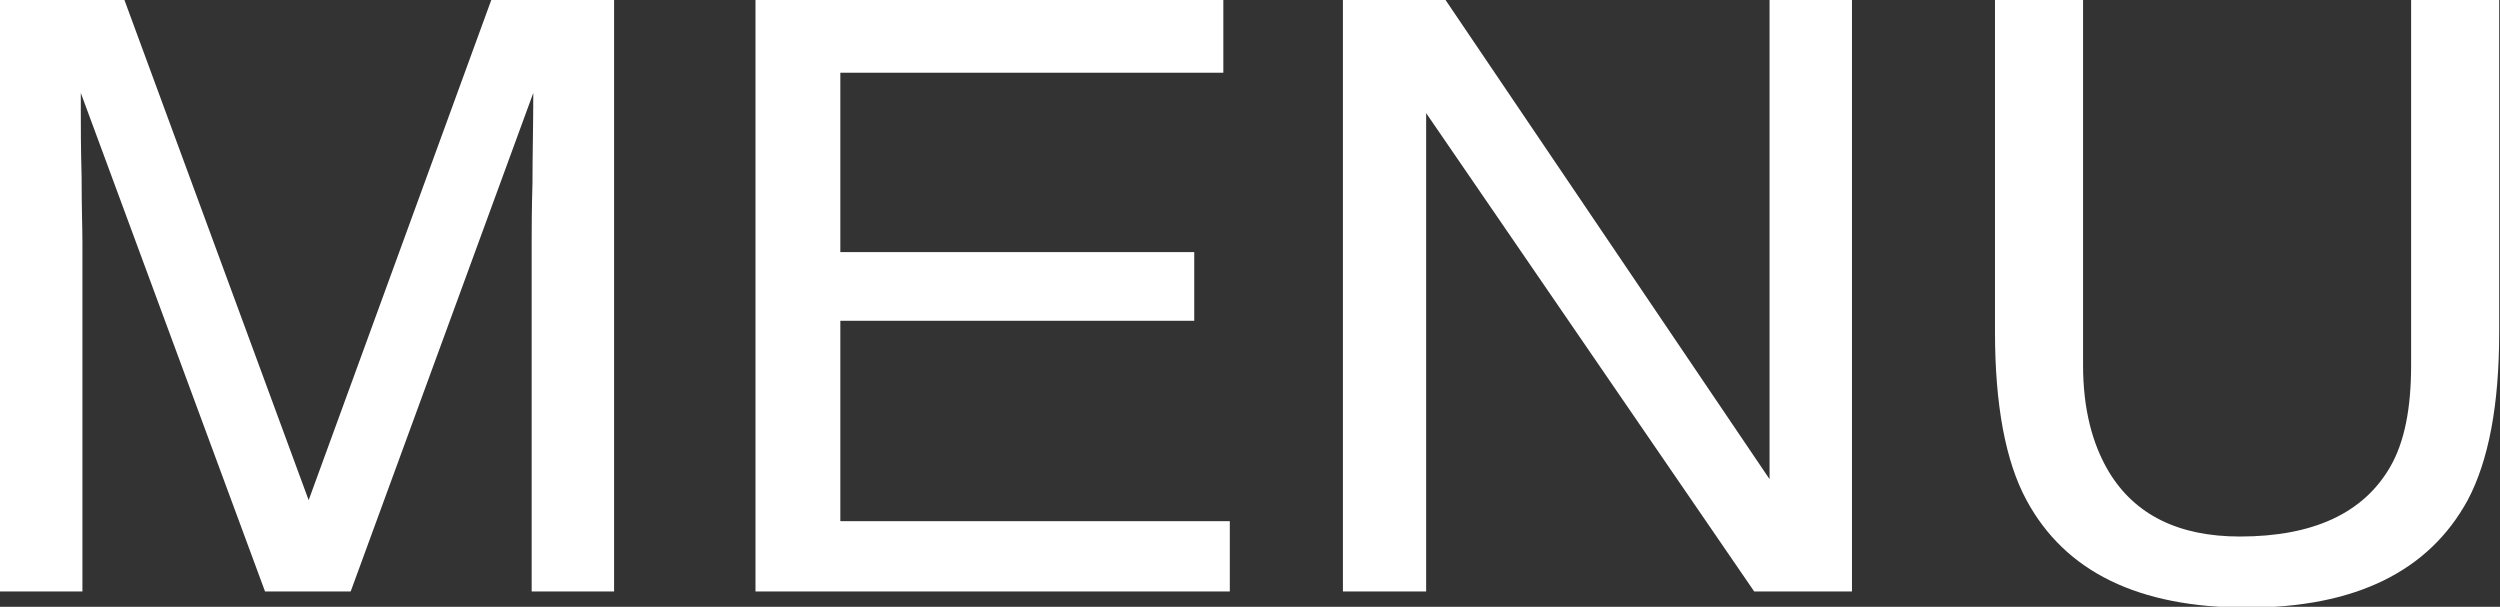
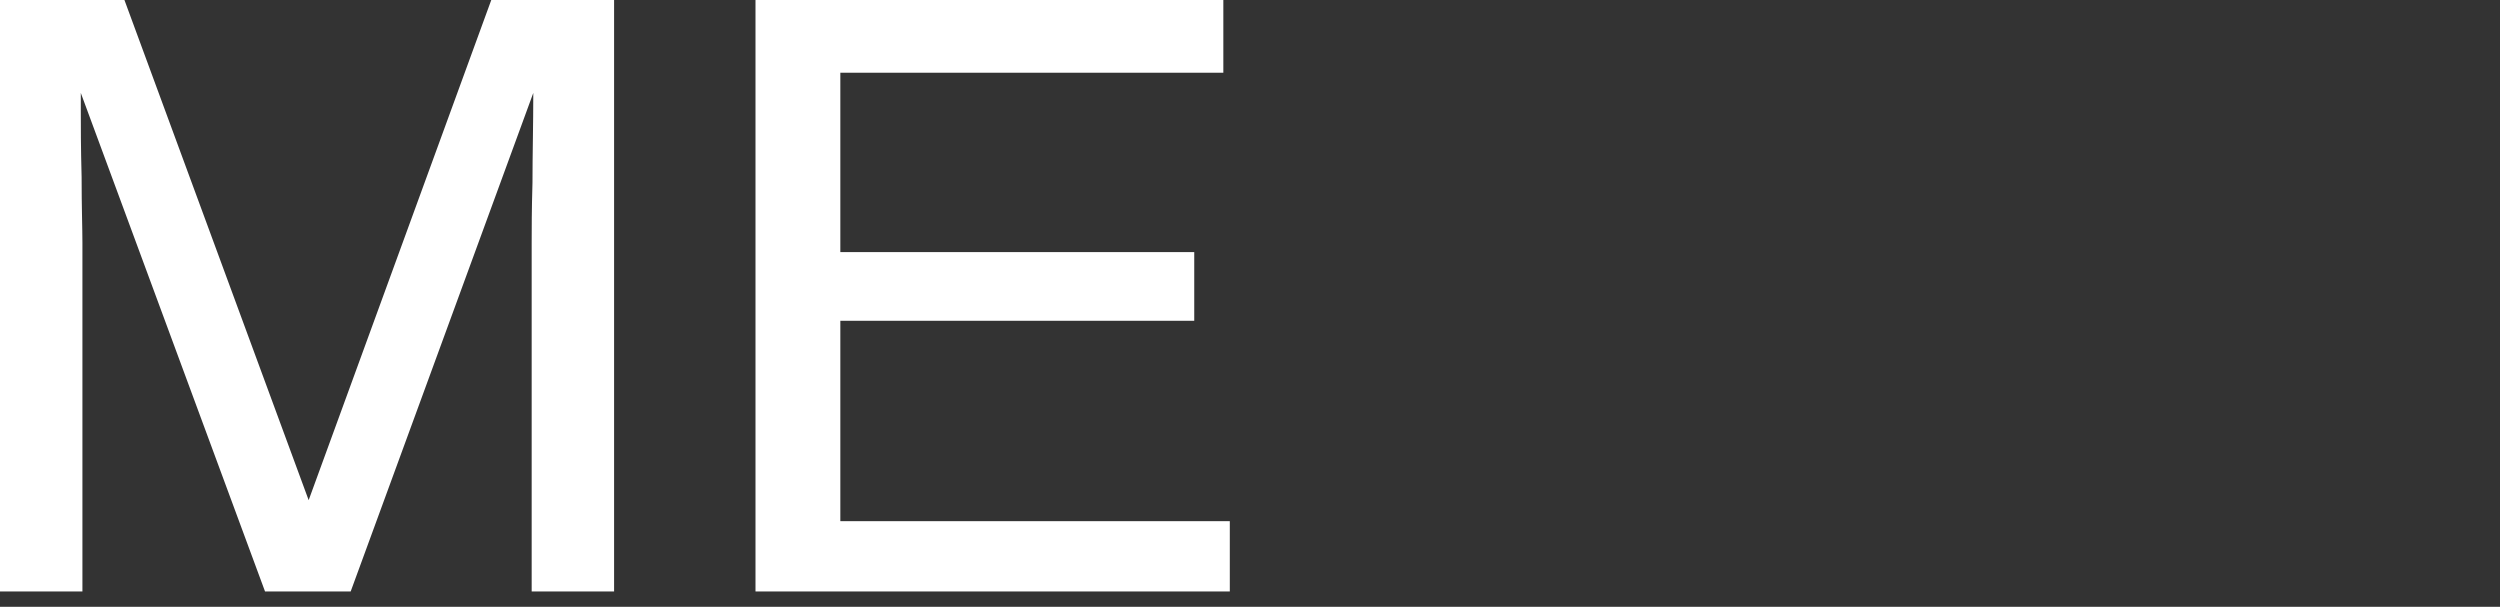
<svg xmlns="http://www.w3.org/2000/svg" id="Layer_2" data-name="Layer 2" viewBox="0 0 30.94 7.51">
  <rect x="0" y="0" width="30.94" height="7.51" fill="#333333" stroke="none" />
  <defs>
    <style>
      .cls-1 {
        fill: #fff;
      }
    </style>
  </defs>
  <g id="TOP修正">
    <g>
      <path class="cls-1" d="M0,0H1.54L3.82,6.19,6.08,0h1.52V7.32h-1.02V3c0-.15,0-.4,.01-.74,0-.35,.01-.72,.01-1.11l-2.26,6.17h-1.06L1,1.15v.22c0,.18,0,.45,.01,.82,0,.37,.01,.64,.01,.81V7.32H0V0Z" />
      <path class="cls-1" d="M9.35,0h5.79V.9h-4.74V3.12h4.38v.85h-4.38v2.48h4.82v.87h-5.87V0Z" />
-       <path class="cls-1" d="M16.62,0h1.27l4.01,5.93V0h1.02V7.32h-1.21L17.65,1.4V7.32h-1.03V0Z" />
-       <path class="cls-1" d="M25.78,0V4.52c0,.53,.11,.97,.32,1.32,.32,.53,.86,.8,1.62,.8,.91,0,1.53-.29,1.86-.86,.18-.31,.26-.73,.26-1.26V0h1.09V4.11c0,.9-.13,1.59-.39,2.08-.48,.88-1.39,1.33-2.73,1.33s-2.25-.44-2.73-1.33c-.26-.48-.39-1.18-.39-2.08V0h1.09Z" />
    </g>
  </g>
</svg>